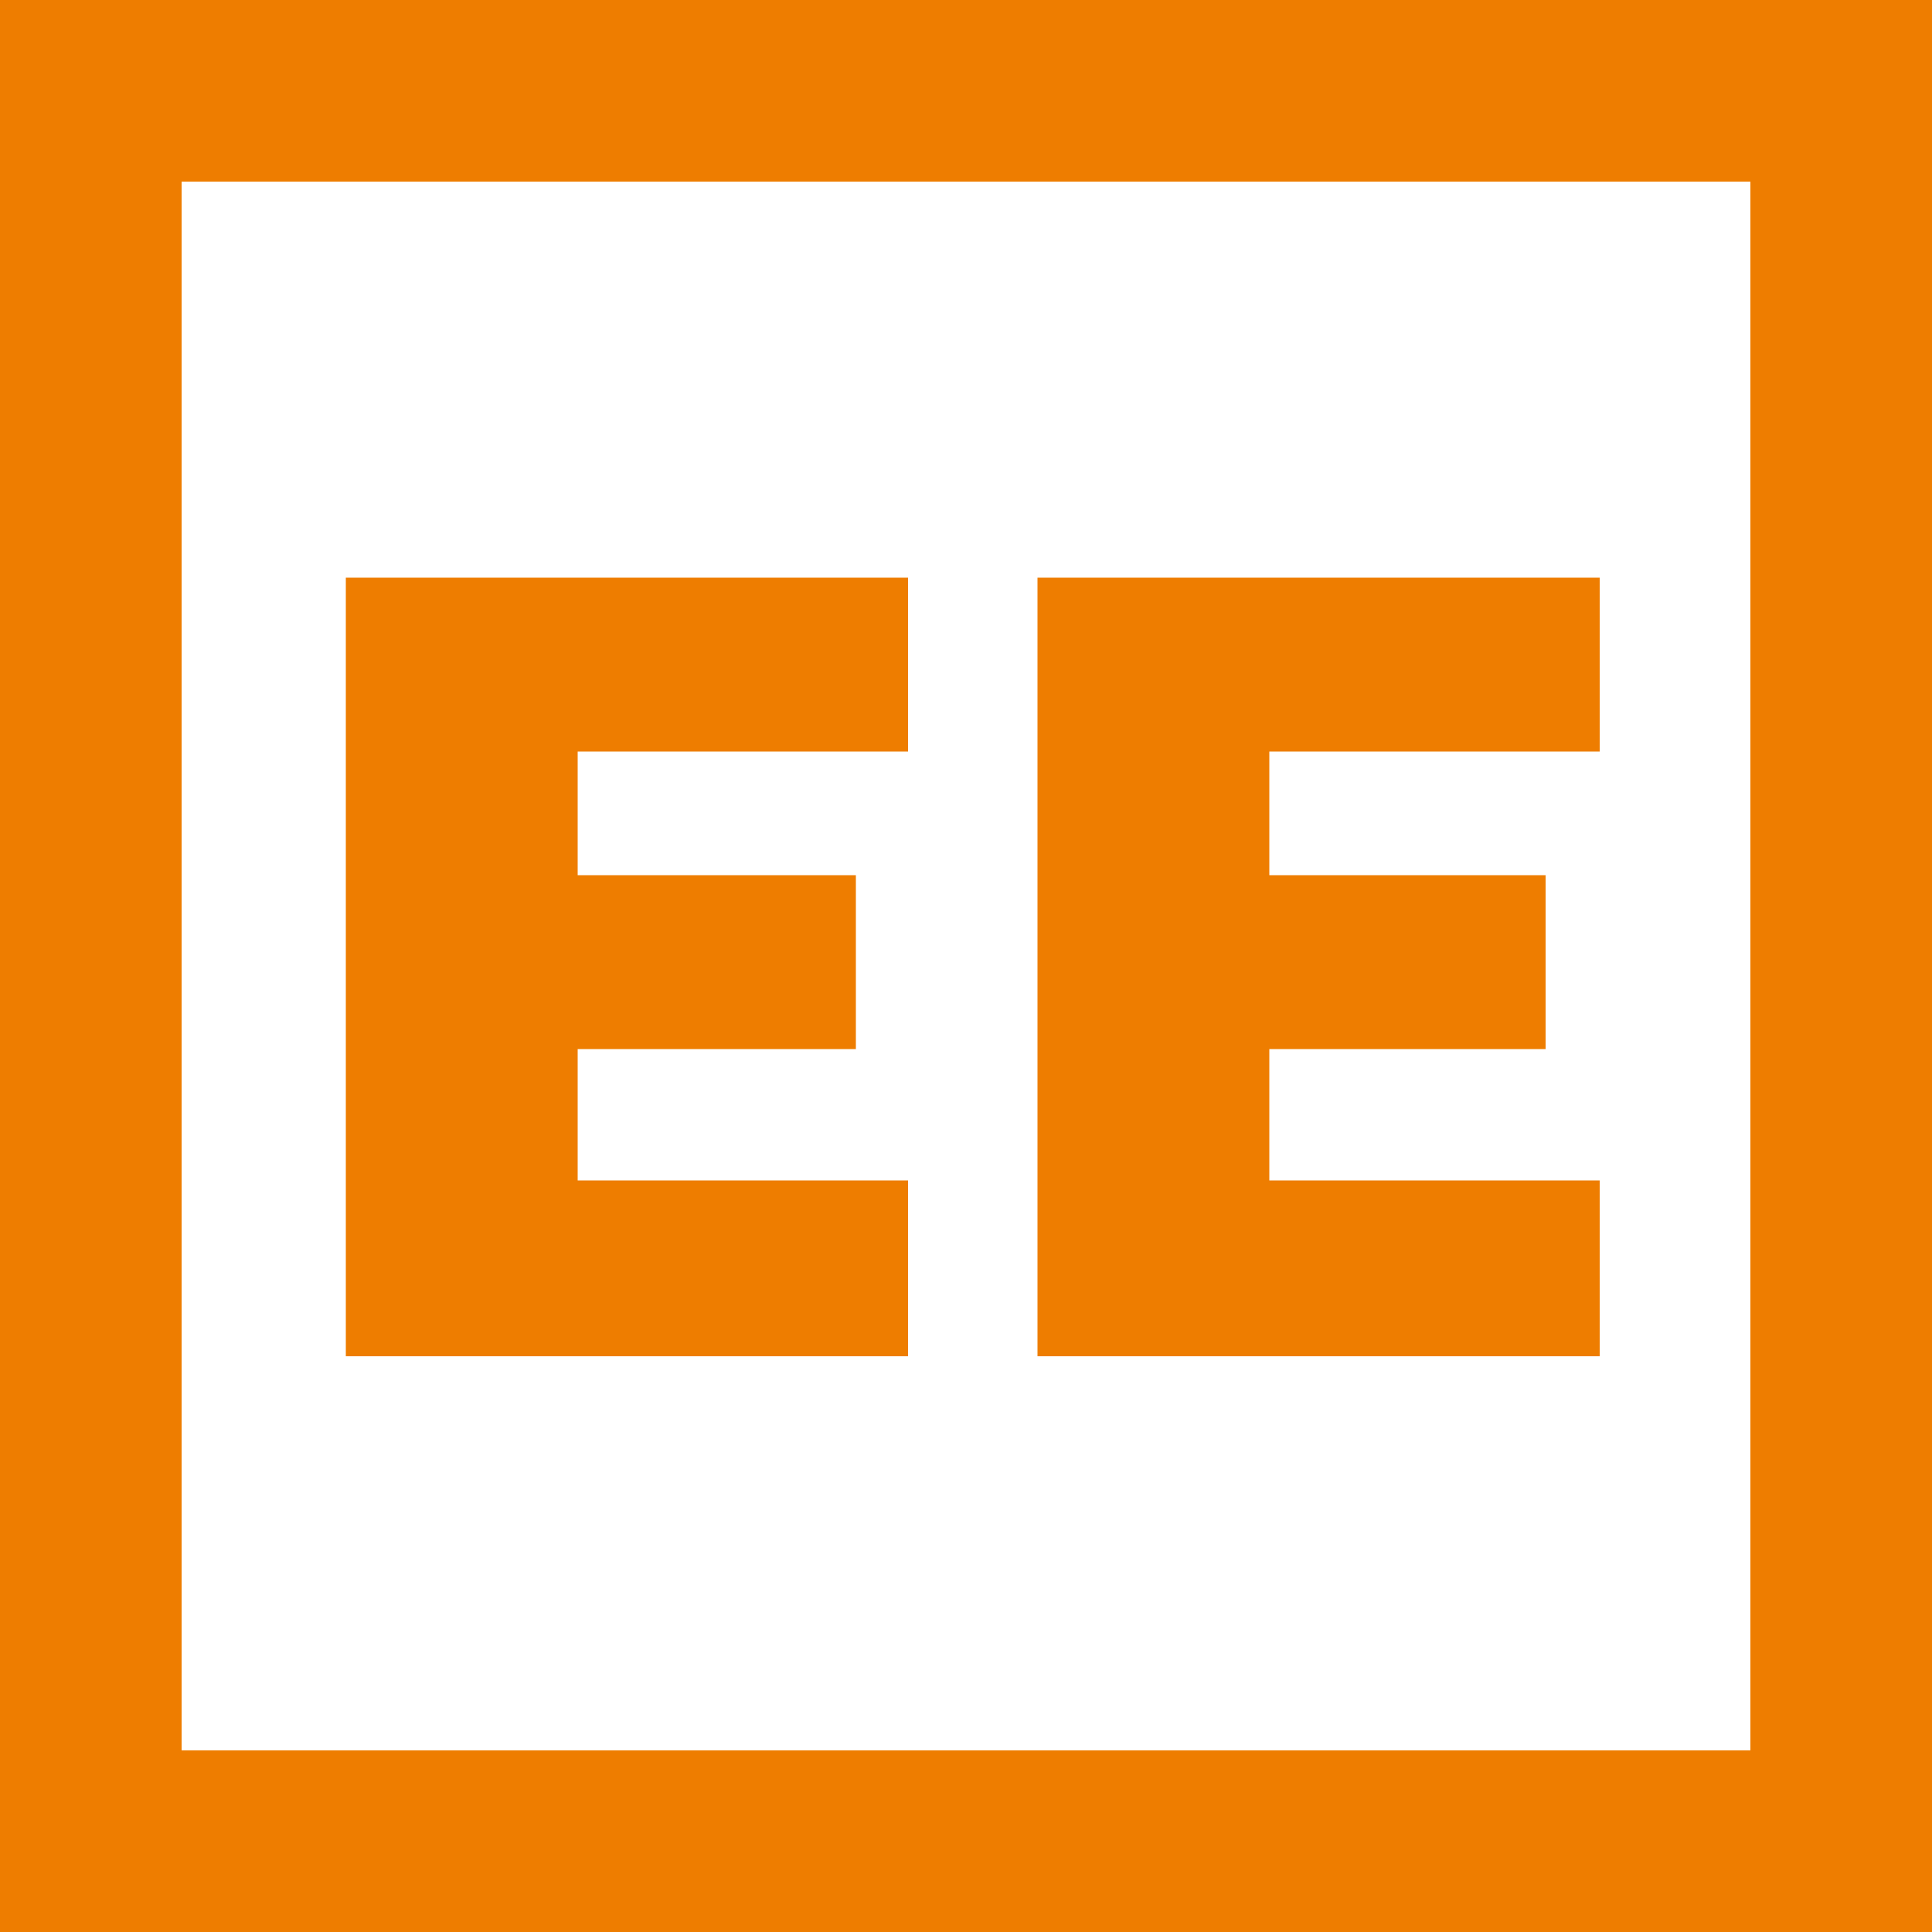
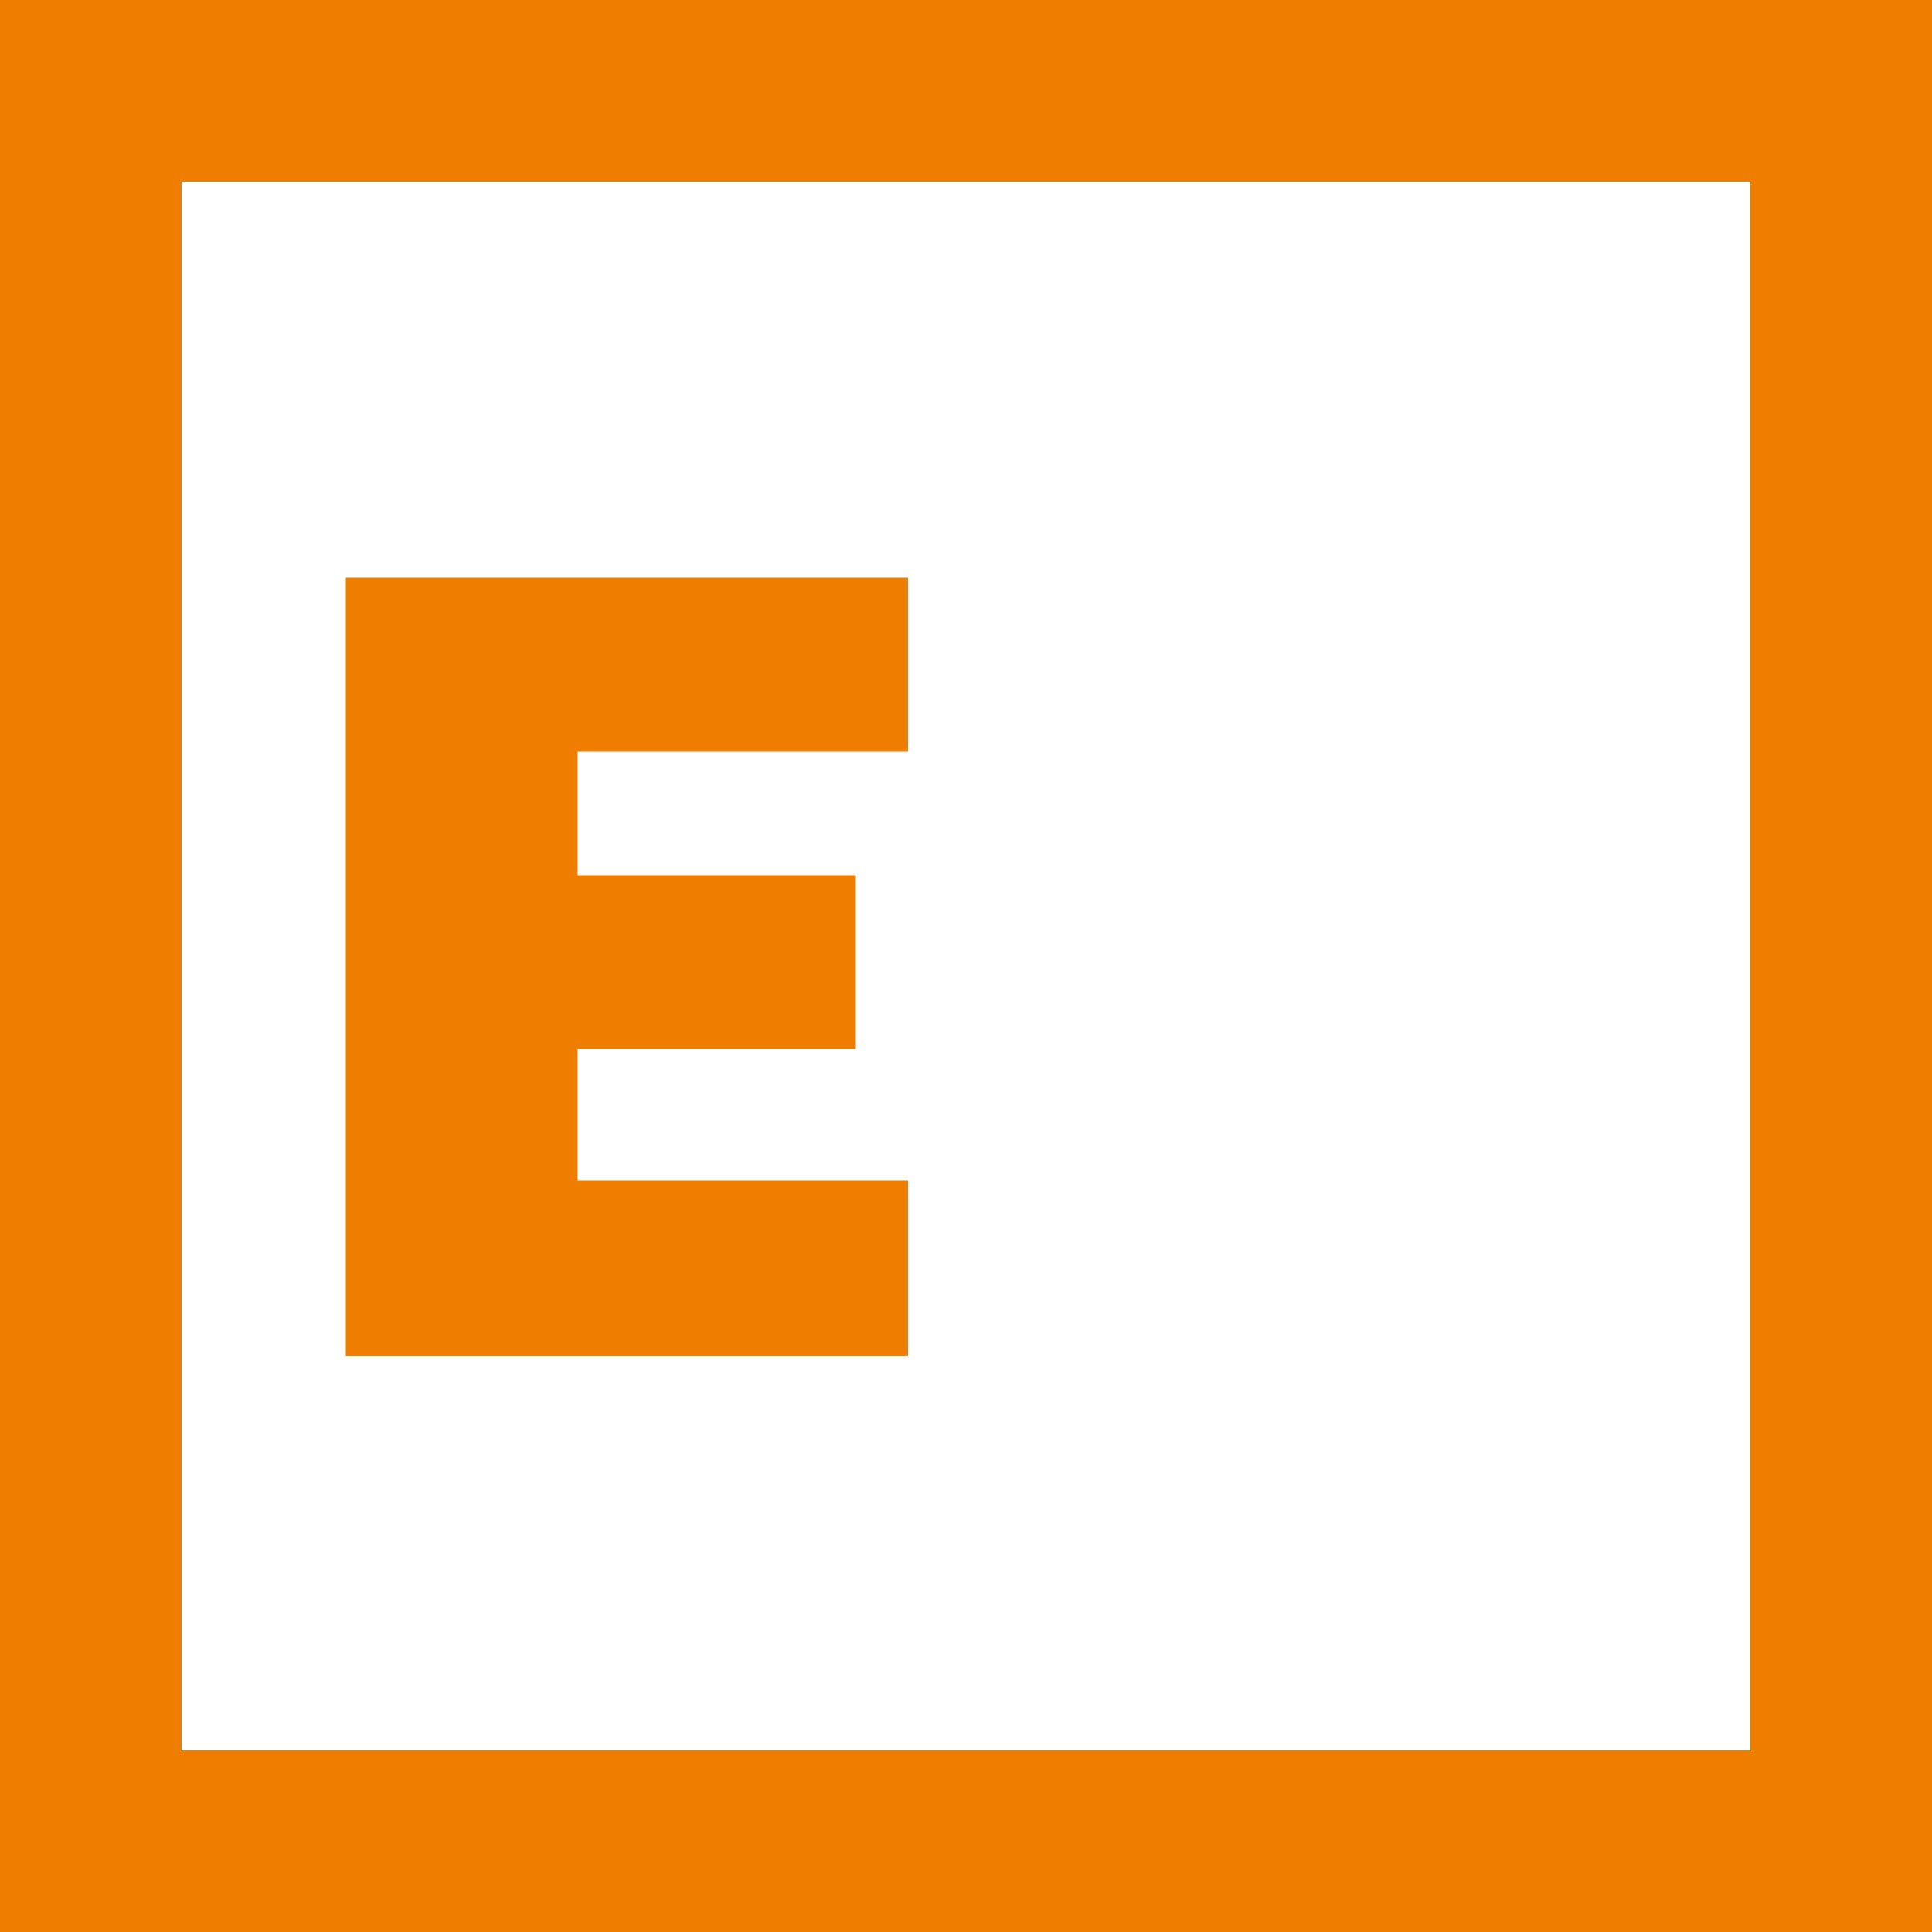
<svg xmlns="http://www.w3.org/2000/svg" version="1.1" id="Ebene_1" x="0px" y="0px" viewBox="0 0 100 100" style="enable-background:new 0 0 100 100;" xml:space="preserve">
  <path style="fill:#EE7D00;" d="M9.4,90.6h81.2V9.4H9.4V90.6z M100,100H0V0h100V100z" />
  <polygon style="fill:#EE7D00;" points="17.9,70.2 17.9,29.9 47,29.9 47,38.9 29.9,38.9 29.9,45.3 44.3,45.3 44.3,54.3 29.9,54.3   29.9,61.1 47,61.1 47,70.2 " />
-   <polygon style="fill:#EE7D00;" points="53.7,70.2 53.7,29.9 82.8,29.9 82.8,38.9 65.7,38.9 65.7,45.3 80,45.3 80,54.3 65.7,54.3   65.7,61.1 82.8,61.1 82.8,70.2 " />
</svg>